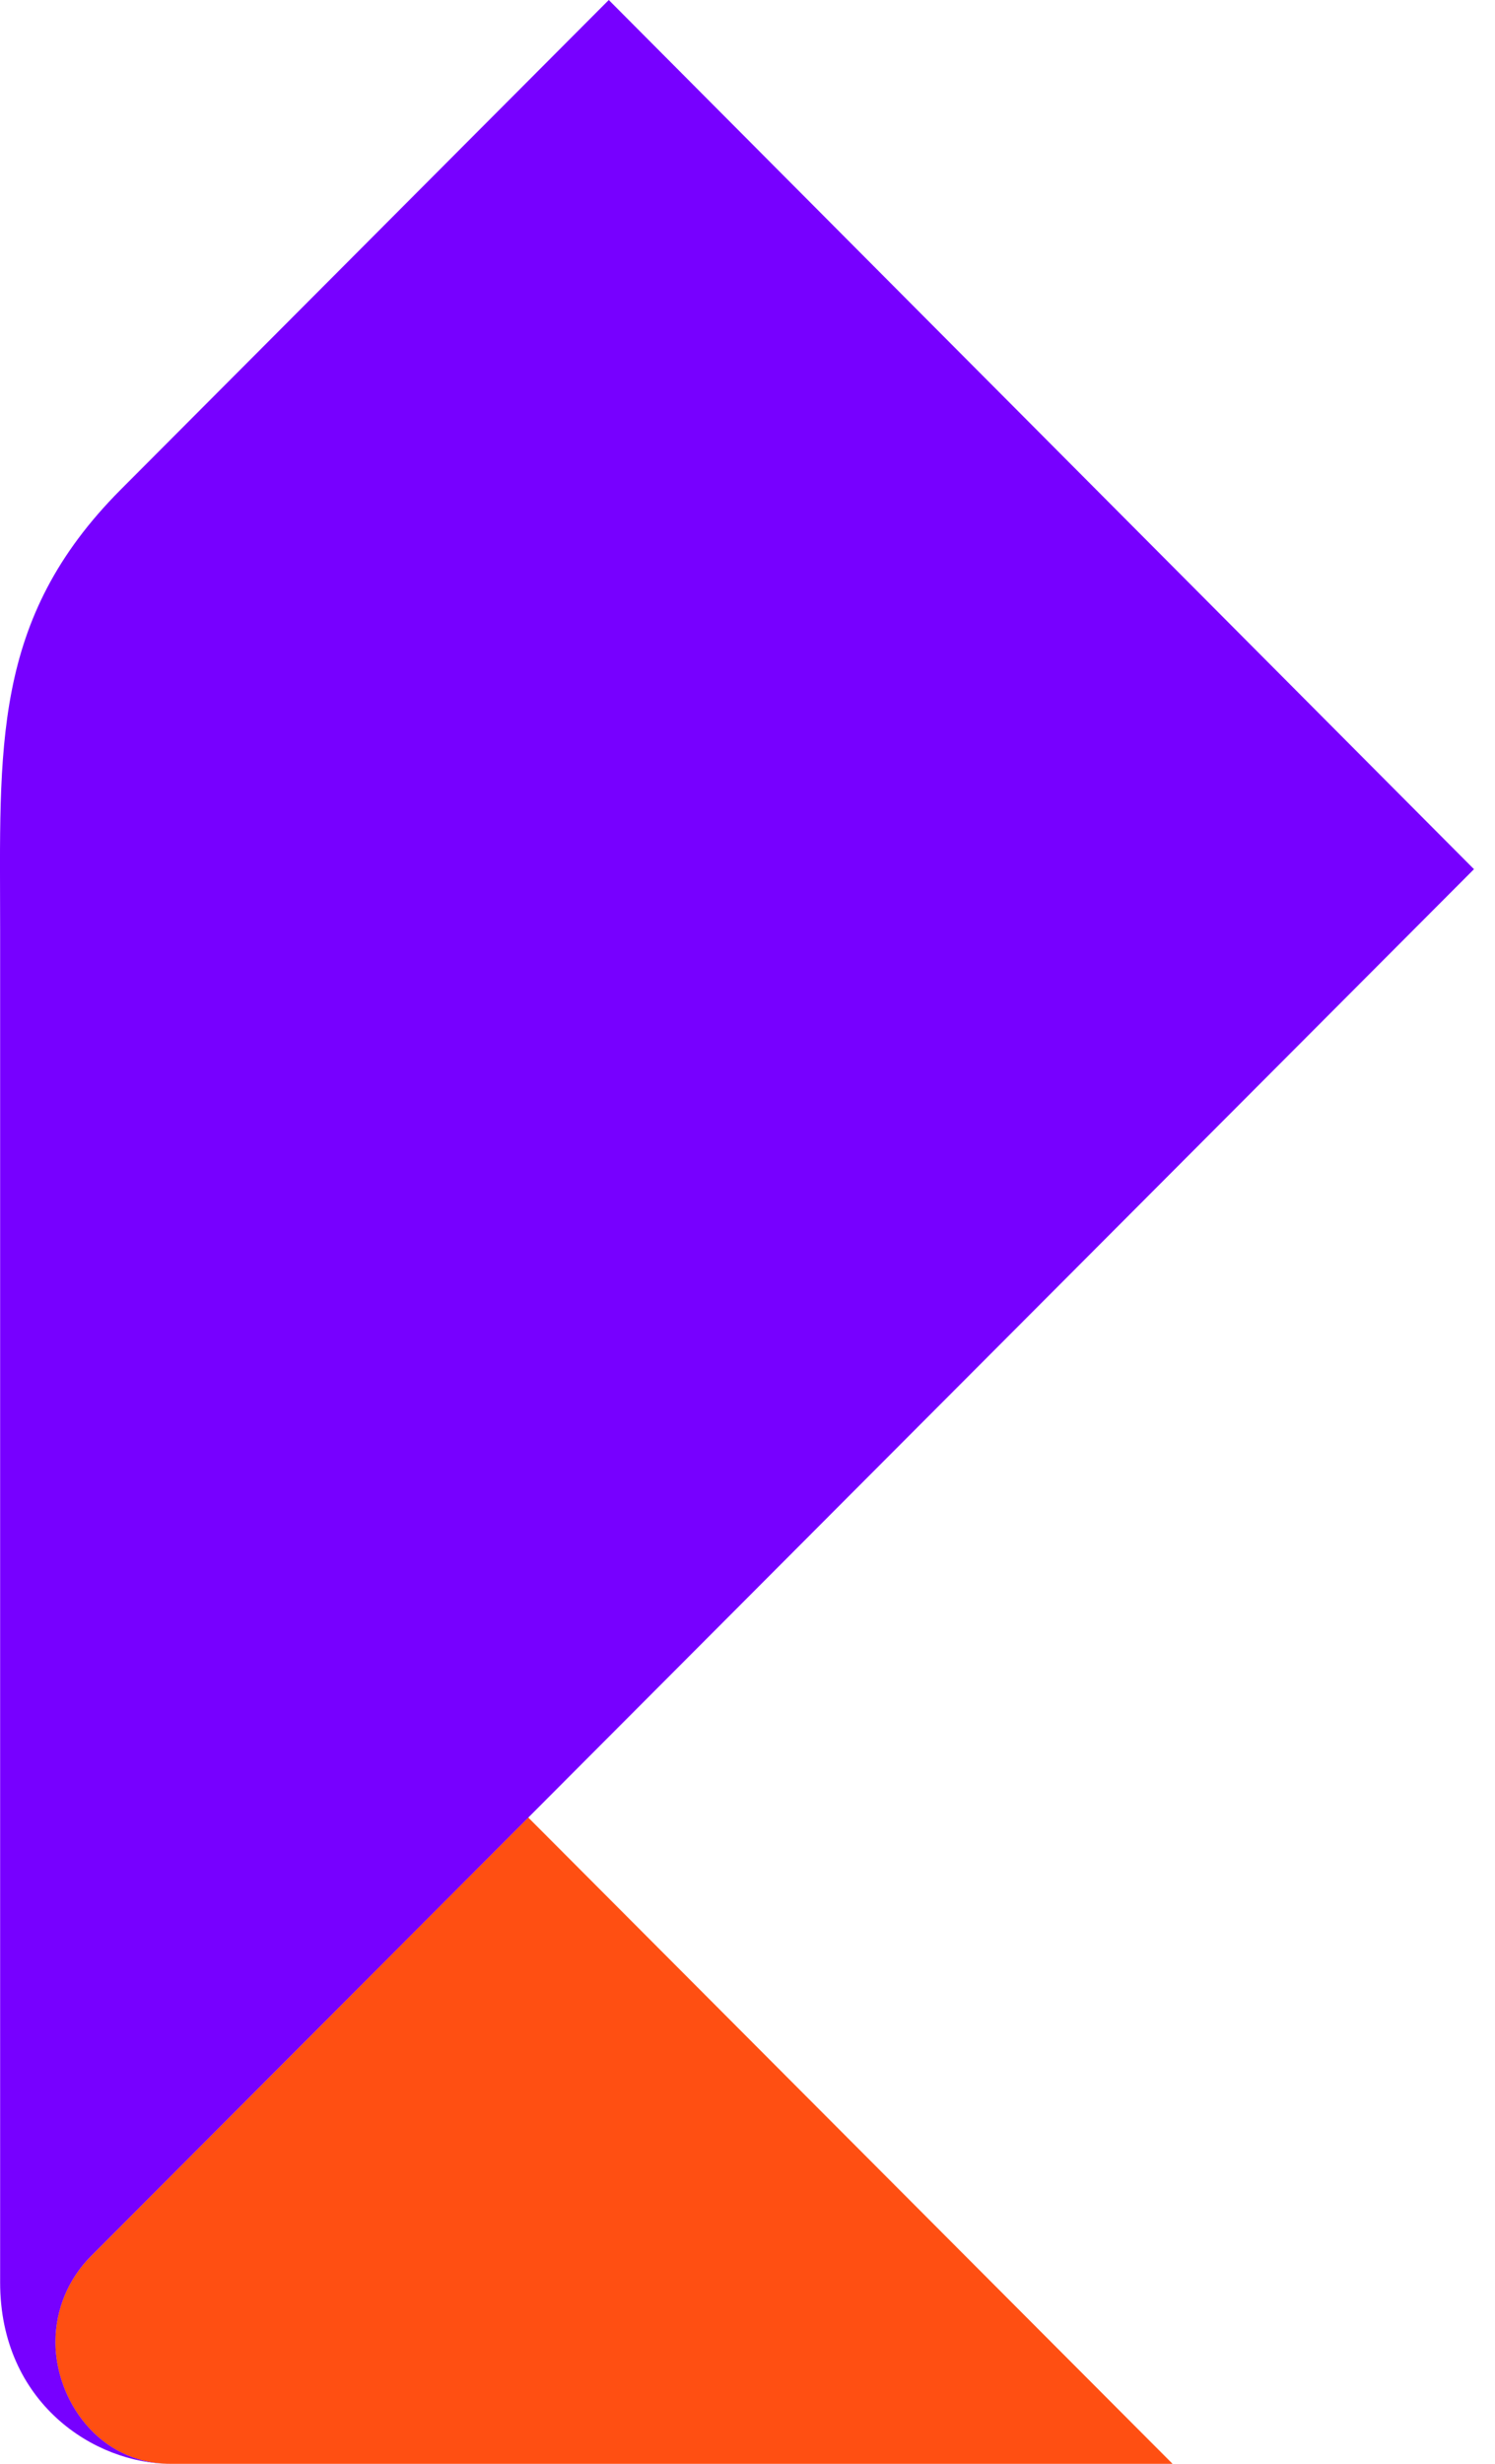
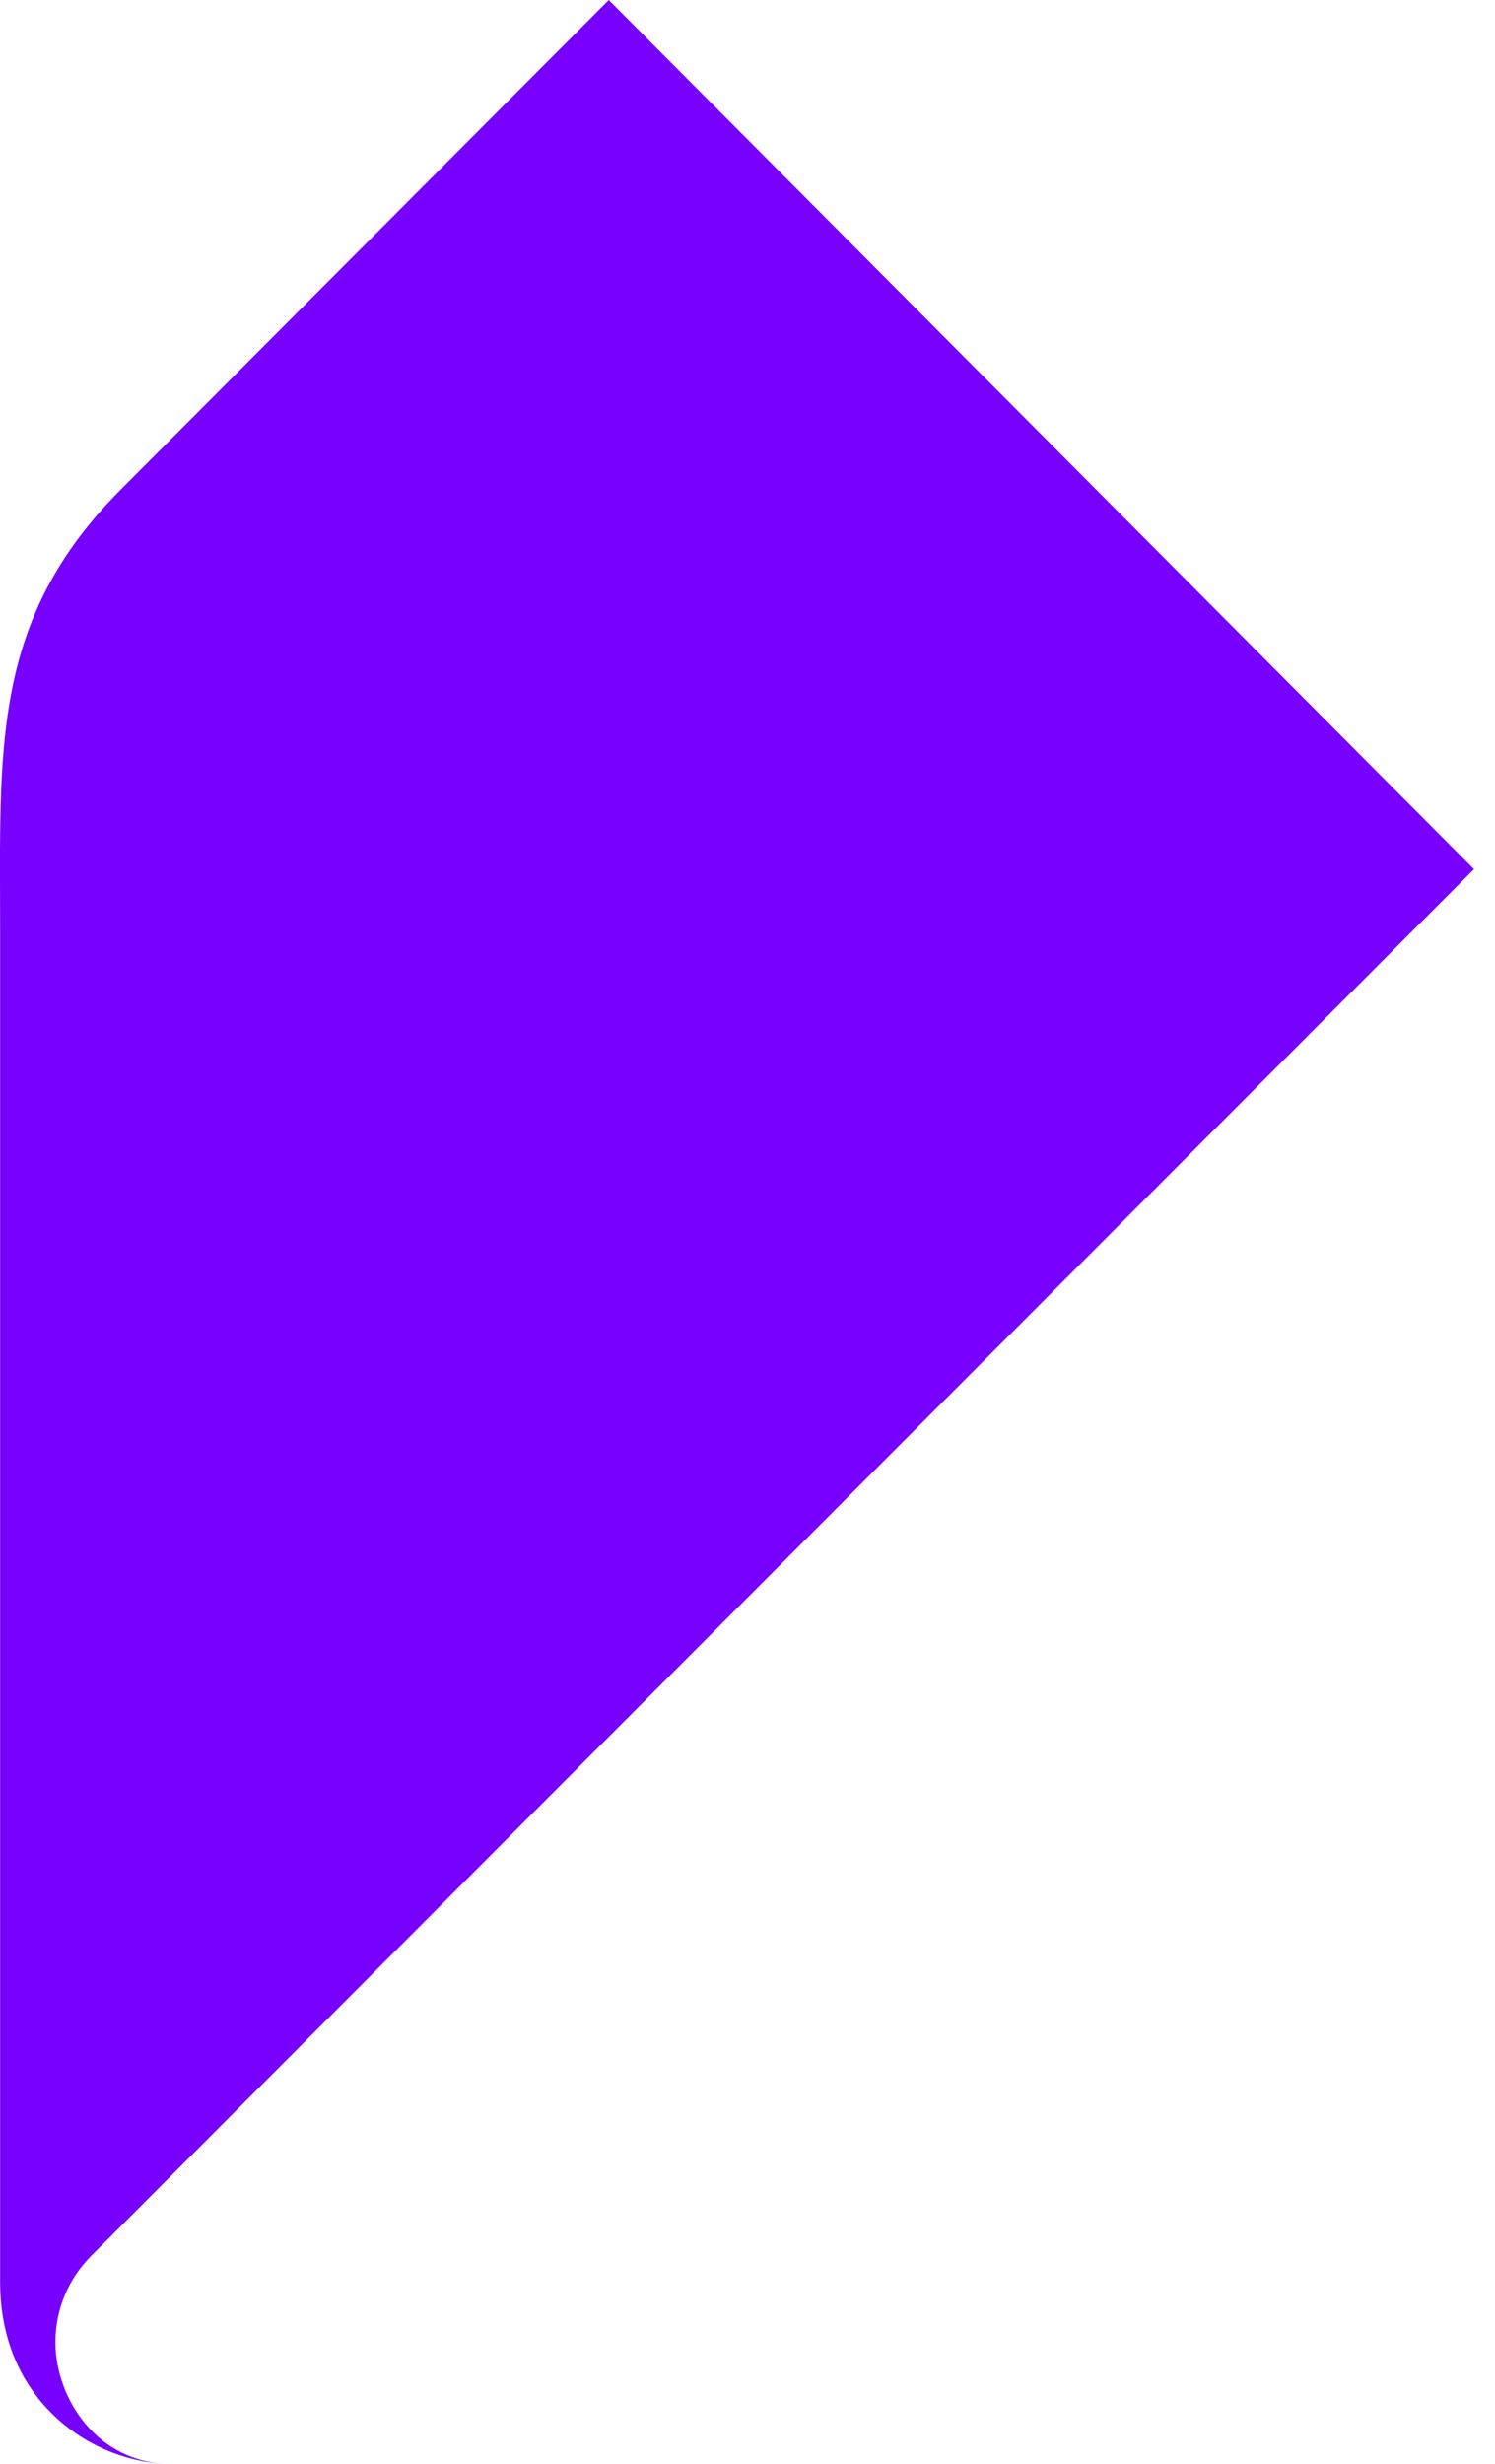
<svg xmlns="http://www.w3.org/2000/svg" width="34" height="56" viewBox="0 0 34 56" fill="none">
-   <path d="M26.667 56.001H3.873C2.226 56.001 1.258 54.525 1.258 53.236C1.258 52.474 1.566 51.782 2.066 51.282L12.013 41.31L26.667 56.001Z" fill="#FF4F12" />
  <path d="M3.876 56C2.154 56 0.003 54.62 0.003 51.877V21.159C0.003 17.008 -0.208 14.088 2.75 11.124L13.845 0L33.522 19.756L2.068 51.281C1.569 51.782 1.26 52.472 1.26 53.236C1.26 54.525 2.229 56 3.876 56Z" fill="#7700FF" />
</svg>